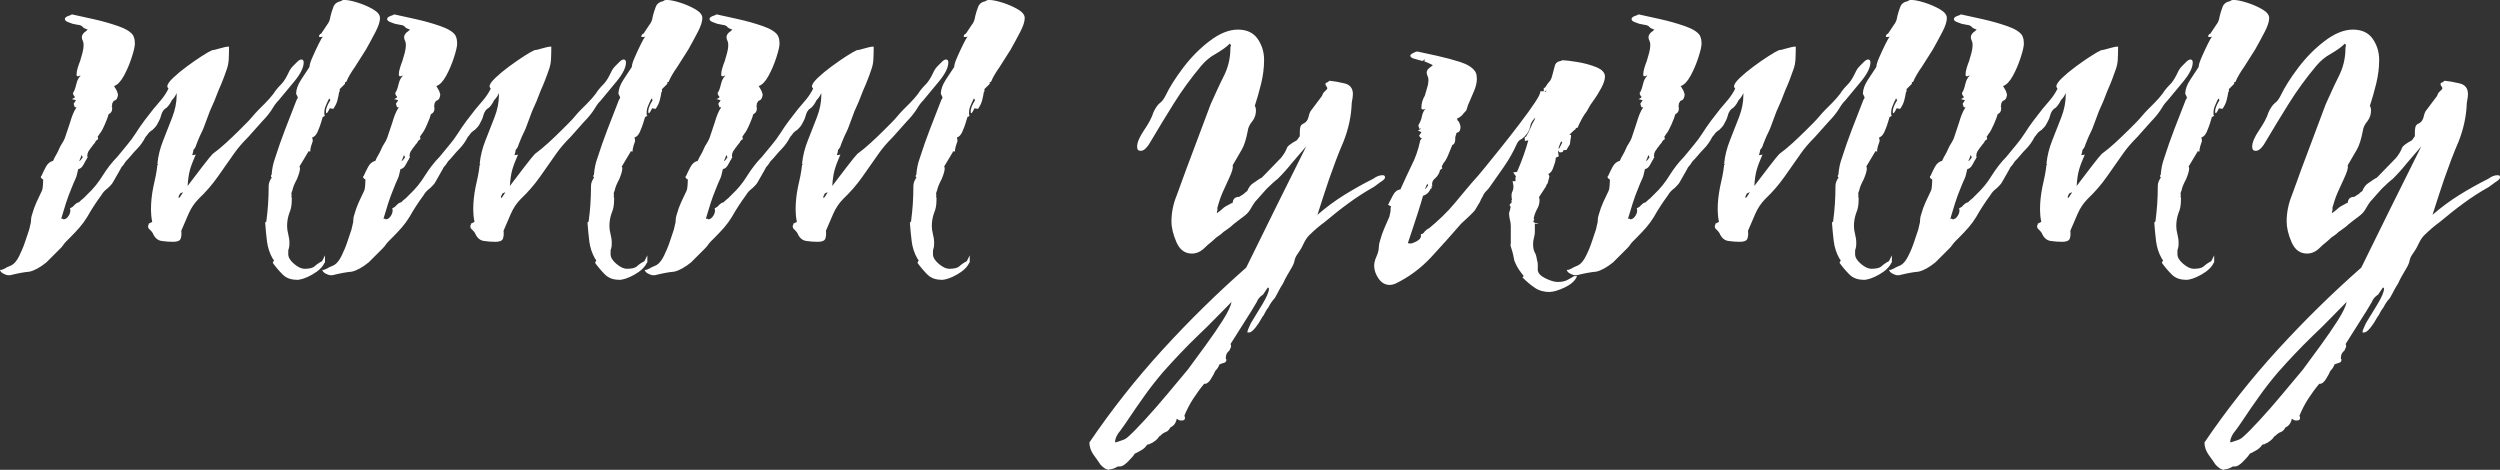
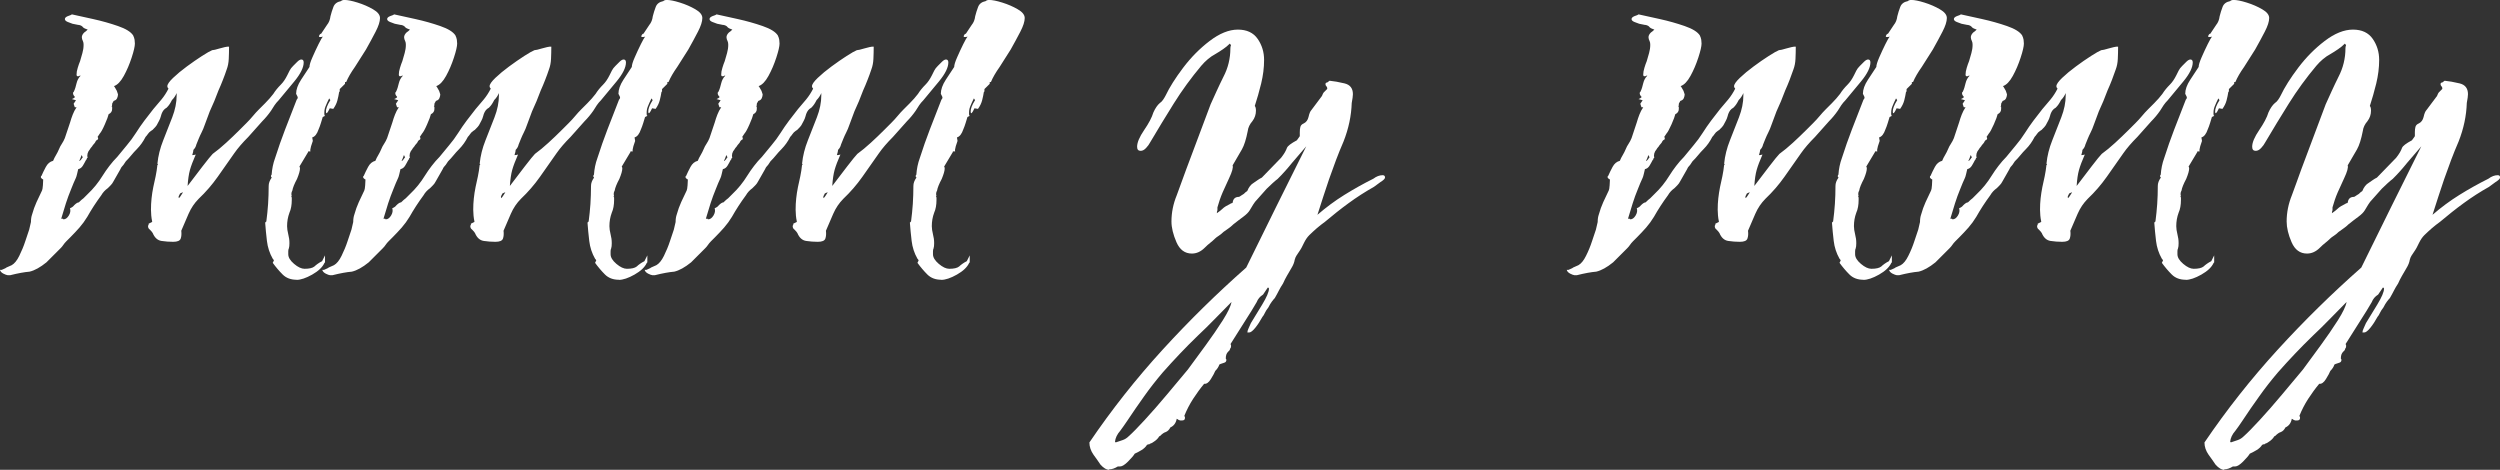
<svg xmlns="http://www.w3.org/2000/svg" id="Ebene_1" viewBox="0 0 426.43 80.14">
  <rect x="0" y="0" width="426.43" height="80.14" fill="#333333" stroke="none" />
  <defs>
    <style>.cls-1{fill:#fff;}</style>
  </defs>
  <path class="cls-1" d="M1.29,46.93c-.13,0-.36-.08-.7-.25-.33-.17-.53-.38-.6-.65H.3c.13-.07,.28-.13,.45-.2,.17-.07,.28-.13,.35-.2,.13-.07,.28-.13,.45-.2,.16-.07,.31-.13,.45-.2,.46-.26,.9-.79,1.29-1.59s.75-1.64,1.04-2.54,.51-1.54,.65-1.94l.3-1.29c0-.26,.02-.5,.05-.7,.03-.2,.08-.4,.15-.6,.2-.73,.45-1.42,.75-2.09,.3-.66,.61-1.33,.94-1.99,.07-.13,.11-.43,.15-.89,.03-.46,.05-.79,.05-.99-.07,0-.17-.07-.3-.2-.07-.06-.1-.13-.1-.2,0-.13,.03-.2,.1-.2,.2-.46,.45-.98,.75-1.54,.3-.56,.71-.91,1.24-1.04,.13-.33,.3-.66,.5-.99,.2-.33,.36-.66,.5-.99,.13-.33,.3-.65,.5-.94,.2-.3,.36-.61,.5-.95l.9-2.68c.13-.46,.28-.91,.45-1.34,.16-.43,.38-.84,.65-1.24h-.3l-.2-.6,.4-.6-.7-.2c.2-.07,.36-.17,.5-.3v-.1c-.2-.2-.3-.4-.3-.6,0-.13,.03-.2,.1-.2,.13-.26,.23-.51,.3-.75,.07-.23,.13-.48,.2-.75,.13-.53,.36-.96,.7-1.29h-.2c0,.07-.1,.1-.3,.1-.13,0-.2-.1-.2-.3,0-.33,.06-.71,.2-1.14,.13-.43,.26-.81,.4-1.14,.13-.46,.26-.93,.4-1.39,.13-.46,.2-.93,.2-1.39,0-.26-.03-.46-.1-.6-.13-.26-.2-.5-.2-.7,0-.26,.13-.53,.4-.8,.2-.13,.4-.3,.6-.5-.4-.13-.66-.26-.8-.4-.13-.2-.37-.33-.7-.4h-.1l-.99-.2-.8-.3c-.33-.13-.5-.3-.5-.5s.16-.36,.5-.5c.4-.13,.63-.23,.7-.3,.93,.2,2.14,.46,3.63,.8,1.49,.33,2.9,.73,4.23,1.19,1.33,.46,2.19,.99,2.58,1.59,.13,.27,.21,.51,.25,.75,.03,.23,.05,.45,.05,.65,0,.46-.18,1.26-.55,2.39-.37,1.13-.81,2.17-1.34,3.13-.53,.96-1.09,1.54-1.69,1.74l.1,.1,.4,.7,.2,.6c0,.2-.05,.41-.15,.65-.1,.23-.28,.38-.55,.45l-.1,.1c0,.07-.03,.13-.1,.2s-.1,.17-.1,.3c0,.2-.03,.33-.1,.4h.1v.4c0,.4-.2,.7-.6,.89-.07,.33-.28,.91-.65,1.74-.36,.83-.65,1.34-.84,1.54l-.4,.6c.07,.07,.1,.13,.1,.2,0,.2-.07,.3-.2,.3l-.2,.2c-.07,.2-.23,.43-.5,.7-.07,.13-.15,.25-.25,.35-.1,.1-.18,.22-.25,.35-.4,.46-.53,.96-.4,1.49h-.1c0,.13-.07,.27-.2,.4-.13,.27-.3,.56-.5,.9-.2,.33-.46,.53-.8,.6-.07,.27-.13,.55-.2,.85-.07,.3-.13,.51-.2,.65-.07,.13-.13,.28-.2,.45-.07,.17-.13,.32-.2,.45l-.4,.99c-.33,.8-.63,1.61-.9,2.44-.27,.83-.53,1.71-.8,2.63h.3c0,.07,.03,.1,.1,.1,.33,0,.63-.21,.9-.65,.26-.43,.33-.84,.2-1.24,.33-.13,.56-.3,.7-.5,.33-.33,.6-.5,.8-.5,.33-.33,.6-.56,.8-.7l.7-.7c.99-.93,1.85-1.99,2.58-3.18,.33-.53,.71-1.08,1.14-1.64,.43-.56,.88-1.08,1.34-1.54,.53-.66,1.08-1.33,1.64-1.99,.56-.66,1.08-1.36,1.54-2.09,.46-.73,.94-1.42,1.44-2.09,.5-.66,1.01-1.33,1.54-1.99,.46-.53,.93-1.08,1.39-1.64,.46-.56,.86-1.18,1.19-1.84-.13-.13-.2-.26-.2-.4,0-.33,.33-.81,.99-1.44,.66-.63,1.44-1.28,2.34-1.94,.9-.66,1.76-1.26,2.58-1.79,.83-.53,1.41-.86,1.74-.99,.2,0,.63-.1,1.29-.3,.73-.2,1.16-.3,1.29-.3h.3c0,.73-.02,1.43-.05,2.09-.03,.66-.15,1.26-.35,1.79-.2,.6-.41,1.19-.65,1.79-.23,.6-.48,1.19-.75,1.79-.46,1.26-.96,2.45-1.49,3.58l-.89,2.39c-.13,.4-.3,.79-.5,1.19s-.37,.76-.5,1.09l-.4,.99c-.07,.33-.23,.63-.5,.9,0,.07-.02,.18-.05,.35-.03,.17-.08,.35-.15,.55,.2,0,.4-.03,.6-.1-.46,1.06-.8,1.94-.99,2.63s-.33,1.61-.4,2.73c.8-1.06,1.64-2.17,2.54-3.33,.9-1.16,1.47-1.87,1.74-2.14,.73-.53,1.49-1.16,2.29-1.89,.8-.73,1.56-1.46,2.29-2.19,.4-.4,.8-.79,1.19-1.19,.4-.4,.76-.79,1.09-1.19,.33-.4,.68-.78,1.04-1.14,.36-.36,.71-.71,1.04-1.04,.26-.26,.51-.53,.75-.8,.23-.26,.45-.53,.65-.79,.33-.53,.76-1.06,1.29-1.59,.4-.4,.76-.93,1.09-1.59,.13-.26,.26-.53,.4-.8,.13-.26,.33-.53,.6-.79l.7-.7c.26-.26,.5-.4,.7-.4,.26,0,.4,.17,.4,.5,0,.86-.53,1.94-1.59,3.23-1.06,1.29-1.96,2.37-2.68,3.23-.27,.27-.5,.55-.7,.84-.2,.3-.4,.61-.6,.94-.46,.66-.96,1.26-1.49,1.79l-2.39,2.68c-.99,.99-1.79,1.92-2.39,2.78-.93,1.33-1.87,2.67-2.83,4.03-.96,1.36-2.04,2.6-3.23,3.73-.73,.73-1.31,1.59-1.74,2.58-.43,.99-.85,1.96-1.24,2.88,.06,.53,.03,.98-.1,1.34-.13,.37-.56,.55-1.29,.55-.66,0-1.33-.05-1.99-.15-.66-.1-1.16-.55-1.49-1.34-.07-.13-.23-.33-.5-.6-.2-.13-.3-.33-.3-.6,0-.07,.03-.13,.1-.2v-.2l.6-.3v-.1c-.07-.33-.12-.66-.15-.99-.03-.33-.05-.66-.05-.99,0-.66,.03-1.31,.1-1.94,.07-.63,.16-1.28,.3-1.94,.13-.6,.26-1.21,.4-1.84,.13-.63,.23-1.28,.3-1.94,.13,0,.13-.07,0-.2,.13-1.33,.46-2.65,.99-3.98,.53-1.33,1.04-2.63,1.54-3.93,.5-1.29,.75-2.54,.75-3.73v-.4c-.2,.46-.46,.86-.8,1.19-.13,.27-.27,.5-.4,.7-.13,.2-.3,.4-.5,.6l-.3,.2c-.33,.27-.56,.7-.7,1.29-.07,.27-.17,.51-.3,.75-.13,.23-.27,.48-.4,.75-.07,.13-.3,.4-.7,.79l-.3,.2c-.2,.13-.36,.3-.5,.5-.13,.2-.27,.37-.4,.5-.4,.79-.9,1.49-1.49,2.09-.33,.33-.65,.68-.94,1.04-.3,.37-.61,.71-.94,1.04l-.4,.6c-.27,.27-.43,.5-.5,.7l-1.19,2.09c-.13,.27-.3,.5-.5,.7-.2,.2-.36,.37-.5,.5-.46,.33-.83,.73-1.09,1.19-.93,1.26-1.72,2.49-2.39,3.68-.4,.66-.85,1.28-1.34,1.84-.5,.56-1.01,1.11-1.54,1.64-.27,.27-.5,.5-.7,.7s-.37,.4-.5,.6c-.13,.2-.3,.4-.5,.6-.2,.2-.37,.37-.5,.5l-1.89,1.89c-1.06,.86-2.02,1.39-2.88,1.59-.86,.07-1.96,.27-3.28,.6h-.5ZM13.52,27.44h.1c.2-.2,.33-.36,.4-.5l.1-.1-.2-.4c-.07,.2-.13,.38-.2,.55-.07,.17-.13,.32-.2,.45Zm17,6.36c.13-.13,.25-.28,.35-.45,.1-.17,.21-.35,.35-.55-.07,0-.23,.07-.5,.2-.07,.13-.13,.27-.2,.4-.07,.13-.07,.27,0,.4Zm20.08,13.92c-.99,0-1.79-.3-2.39-.9-.6-.6-1.16-1.26-1.69-1.99,.06-.13,.13-.26,.2-.4,0-.07-.07-.17-.2-.3-.53-.93-.86-1.94-.99-3.03-.13-1.09-.23-2.14-.3-3.13l.2-.2c.13-.99,.23-1.99,.3-2.98,.06-.99,.1-2.02,.1-3.08,0-.46,.17-.93,.5-1.39v-.1c-.07,0-.1-.03-.1-.1v-.1c0-.13,.03-.2,.1-.2,.07-1,.26-1.96,.6-2.88,.53-1.66,1.09-3.26,1.69-4.82,.6-1.56,1.26-3.26,1.99-5.12,.2-.2,.23-.4,.1-.6l-.2-.4c0-.73,.28-1.52,.84-2.39,.56-.86,1.04-1.59,1.44-2.19,0-.33,.16-.88,.5-1.64,.33-.76,.68-1.51,1.04-2.24,.36-.73,.61-1.16,.75-1.29-.53,.13-.75,.08-.65-.15,.1-.23,.21-.35,.35-.35l.99-1.49c.33-.4,.53-.89,.6-1.49,.13-.53,.3-1.06,.5-1.59,.2-.53,.63-.86,1.29-.99,.13-.13,.33-.2,.6-.2,.53,0,1.28,.15,2.24,.45,.96,.3,1.84,.68,2.63,1.14,.8,.46,1.19,.96,1.19,1.49,0,.6-.25,1.38-.75,2.34-.5,.96-1.04,1.97-1.64,3.03l-1.89,2.98c-.66,.93-1.16,1.79-1.49,2.58h-.2v.3l-.9,.89v.4l-.1,.1c-.07,.46-.17,.94-.3,1.44-.13,.5-.37,.98-.7,1.44l-.6-.1c-.4,.86-.61,1.06-.65,.6-.03-.46,.21-1.13,.75-1.99l-.2-.3c-.27,.53-.48,1.01-.65,1.44-.17,.43-.22,.95-.15,1.54v-.1l.1,.1-.4,.2-.3,.99c-.07,.2-.13,.4-.2,.6-.07,.2-.13,.37-.2,.5-.27,.8-.63,1.26-1.09,1.39l.1,.6-.3,.9c-.13,.46-.17,.76-.1,.89h-.4v.1l-1.49,2.49c.07,.07,.1,.17,.1,.3,0,.4-.17,.99-.5,1.79-.46,.86-.73,1.53-.8,1.99-.07,.13-.12,.27-.15,.4-.03,.13-.02,.33,.05,.6l-.1-.1c0,.07,.03,.17,.1,.3v.4c0,.86-.13,1.59-.4,2.19-.27,.73-.4,1.49-.4,2.29,0,.4,.07,.86,.2,1.39,.06,.27,.11,.51,.15,.75,.03,.23,.05,.48,.05,.75,0,.4-.03,.7-.1,.9-.07,.13-.1,.3-.1,.5v.5c0,.53,.33,1.08,.99,1.64,.66,.56,1.26,.84,1.79,.84,.8,0,1.36-.13,1.69-.4,.13-.13,.31-.28,.55-.45,.23-.17,.48-.31,.75-.45l.5-.99v1.19l-.1,.1c-.33,.73-1.03,1.39-2.09,1.99-1.06,.6-1.96,.9-2.68,.9Z" />
  <path class="cls-1" d="M56.27,46.93c-.13,0-.36-.08-.7-.25-.33-.17-.53-.38-.6-.65h.3c.13-.07,.28-.13,.45-.2,.17-.07,.28-.13,.35-.2,.13-.07,.28-.13,.45-.2,.16-.07,.31-.13,.45-.2,.46-.26,.9-.79,1.29-1.59s.75-1.64,1.04-2.54,.51-1.54,.65-1.94l.3-1.29c0-.26,.02-.5,.05-.7,.03-.2,.08-.4,.15-.6,.2-.73,.45-1.42,.75-2.09,.3-.66,.61-1.33,.94-1.99,.07-.13,.11-.43,.15-.89,.03-.46,.05-.79,.05-.99-.07,0-.17-.07-.3-.2-.07-.06-.1-.13-.1-.2,0-.13,.03-.2,.1-.2,.2-.46,.45-.98,.75-1.54,.3-.56,.71-.91,1.24-1.04,.13-.33,.3-.66,.5-.99,.2-.33,.36-.66,.5-.99,.13-.33,.3-.65,.5-.94,.2-.3,.36-.61,.5-.95l.9-2.68c.13-.46,.28-.91,.45-1.34,.16-.43,.38-.84,.65-1.24h-.3l-.2-.6,.4-.6-.7-.2c.2-.07,.36-.17,.5-.3v-.1c-.2-.2-.3-.4-.3-.6,0-.13,.03-.2,.1-.2,.13-.26,.23-.51,.3-.75,.07-.23,.13-.48,.2-.75,.13-.53,.36-.96,.7-1.29h-.2c0,.07-.1,.1-.3,.1-.13,0-.2-.1-.2-.3,0-.33,.06-.71,.2-1.14,.13-.43,.26-.81,.4-1.14,.13-.46,.26-.93,.4-1.39,.13-.46,.2-.93,.2-1.39,0-.26-.03-.46-.1-.6-.13-.26-.2-.5-.2-.7,0-.26,.13-.53,.4-.8,.2-.13,.4-.3,.6-.5-.4-.13-.66-.26-.8-.4-.13-.2-.37-.33-.7-.4h-.1l-.99-.2-.8-.3c-.33-.13-.5-.3-.5-.5s.16-.36,.5-.5c.4-.13,.63-.23,.7-.3,.93,.2,2.14,.46,3.63,.8,1.49,.33,2.9,.73,4.23,1.19,1.33,.46,2.19,.99,2.58,1.59,.13,.27,.21,.51,.25,.75,.03,.23,.05,.45,.05,.65,0,.46-.18,1.26-.55,2.39-.37,1.13-.81,2.17-1.34,3.13-.53,.96-1.09,1.54-1.69,1.74l.1,.1,.4,.7,.2,.6c0,.2-.05,.41-.15,.65-.1,.23-.28,.38-.55,.45l-.1,.1c0,.07-.03,.13-.1,.2s-.1,.17-.1,.3c0,.2-.03,.33-.1,.4h.1v.4c0,.4-.2,.7-.6,.89-.07,.33-.28,.91-.65,1.74-.36,.83-.65,1.34-.84,1.54l-.4,.6c.07,.07,.1,.13,.1,.2,0,.2-.07,.3-.2,.3l-.2,.2c-.07,.2-.23,.43-.5,.7-.07,.13-.15,.25-.25,.35-.1,.1-.18,.22-.25,.35-.4,.46-.53,.96-.4,1.49h-.1c0,.13-.07,.27-.2,.4-.13,.27-.3,.56-.5,.9-.2,.33-.46,.53-.8,.6-.07,.27-.13,.55-.2,.85-.07,.3-.13,.51-.2,.65-.07,.13-.13,.28-.2,.45-.07,.17-.13,.32-.2,.45l-.4,.99c-.33,.8-.63,1.61-.9,2.44-.27,.83-.53,1.71-.8,2.63h.3c0,.07,.03,.1,.1,.1,.33,0,.63-.21,.9-.65,.26-.43,.33-.84,.2-1.24,.33-.13,.56-.3,.7-.5,.33-.33,.6-.5,.8-.5,.33-.33,.6-.56,.8-.7l.7-.7c.99-.93,1.85-1.99,2.58-3.18,.33-.53,.71-1.08,1.14-1.64,.43-.56,.88-1.08,1.34-1.54,.53-.66,1.08-1.33,1.64-1.99,.56-.66,1.08-1.36,1.54-2.09,.46-.73,.94-1.42,1.44-2.09,.5-.66,1.01-1.33,1.54-1.99,.46-.53,.93-1.08,1.39-1.64,.46-.56,.86-1.18,1.19-1.84-.13-.13-.2-.26-.2-.4,0-.33,.33-.81,.99-1.44,.66-.63,1.44-1.28,2.34-1.94,.9-.66,1.76-1.26,2.58-1.79,.83-.53,1.41-.86,1.74-.99,.2,0,.63-.1,1.29-.3,.73-.2,1.16-.3,1.29-.3h.3c0,.73-.02,1.43-.05,2.09-.03,.66-.15,1.26-.35,1.79-.2,.6-.41,1.19-.65,1.79-.23,.6-.48,1.19-.75,1.79-.46,1.26-.96,2.45-1.49,3.58l-.89,2.39c-.13,.4-.3,.79-.5,1.19s-.37,.76-.5,1.09l-.4,.99c-.07,.33-.23,.63-.5,.9,0,.07-.02,.18-.05,.35-.03,.17-.08,.35-.15,.55,.2,0,.4-.03,.6-.1-.46,1.06-.8,1.94-.99,2.63s-.33,1.61-.4,2.73c.8-1.06,1.64-2.17,2.54-3.33,.9-1.16,1.47-1.87,1.74-2.14,.73-.53,1.49-1.16,2.29-1.89,.8-.73,1.56-1.46,2.29-2.19,.4-.4,.8-.79,1.19-1.19,.4-.4,.76-.79,1.09-1.19,.33-.4,.68-.78,1.04-1.14,.36-.36,.71-.71,1.04-1.04,.26-.26,.51-.53,.75-.8,.23-.26,.45-.53,.65-.79,.33-.53,.76-1.06,1.29-1.59,.4-.4,.76-.93,1.09-1.59,.13-.26,.26-.53,.4-.8,.13-.26,.33-.53,.6-.79l.7-.7c.26-.26,.5-.4,.7-.4,.26,0,.4,.17,.4,.5,0,.86-.53,1.94-1.59,3.23-1.06,1.29-1.96,2.37-2.68,3.23-.27,.27-.5,.55-.7,.84-.2,.3-.4,.61-.6,.94-.46,.66-.96,1.26-1.49,1.79l-2.39,2.68c-.99,.99-1.79,1.92-2.39,2.78-.93,1.33-1.87,2.67-2.83,4.03-.96,1.36-2.04,2.6-3.23,3.73-.73,.73-1.31,1.59-1.74,2.58-.43,.99-.85,1.96-1.24,2.88,.06,.53,.03,.98-.1,1.34-.13,.37-.56,.55-1.29,.55-.66,0-1.33-.05-1.99-.15-.66-.1-1.16-.55-1.49-1.34-.07-.13-.23-.33-.5-.6-.2-.13-.3-.33-.3-.6,0-.07,.03-.13,.1-.2v-.2l.6-.3v-.1c-.07-.33-.12-.66-.15-.99-.03-.33-.05-.66-.05-.99,0-.66,.03-1.31,.1-1.94,.07-.63,.16-1.28,.3-1.94,.13-.6,.26-1.21,.4-1.84,.13-.63,.23-1.28,.3-1.94,.13,0,.13-.07,0-.2,.13-1.33,.46-2.65,.99-3.98,.53-1.33,1.04-2.63,1.54-3.93,.5-1.29,.75-2.54,.75-3.73v-.4c-.2,.46-.46,.86-.8,1.19-.13,.27-.27,.5-.4,.7-.13,.2-.3,.4-.5,.6l-.3,.2c-.33,.27-.56,.7-.7,1.29-.07,.27-.17,.51-.3,.75-.13,.23-.27,.48-.4,.75-.07,.13-.3,.4-.7,.79l-.3,.2c-.2,.13-.36,.3-.5,.5-.13,.2-.27,.37-.4,.5-.4,.79-.9,1.49-1.49,2.09-.33,.33-.65,.68-.94,1.04-.3,.37-.61,.71-.94,1.04l-.4,.6c-.27,.27-.43,.5-.5,.7l-1.19,2.09c-.13,.27-.3,.5-.5,.7-.2,.2-.36,.37-.5,.5-.46,.33-.83,.73-1.09,1.19-.93,1.26-1.72,2.49-2.39,3.68-.4,.66-.85,1.28-1.34,1.84-.5,.56-1.01,1.11-1.54,1.64-.27,.27-.5,.5-.7,.7s-.37,.4-.5,.6c-.13,.2-.3,.4-.5,.6-.2,.2-.37,.37-.5,.5l-1.89,1.89c-1.06,.86-2.02,1.39-2.88,1.59-.86,.07-1.96,.27-3.28,.6h-.5Zm12.23-19.49h.1c.2-.2,.33-.36,.4-.5l.1-.1-.2-.4c-.07,.2-.13,.38-.2,.55-.07,.17-.13,.32-.2,.45Zm17,6.36c.13-.13,.25-.28,.35-.45,.1-.17,.21-.35,.35-.55-.07,0-.23,.07-.5,.2-.07,.13-.13,.27-.2,.4-.07,.13-.07,.27,0,.4Zm20.08,13.92c-.99,0-1.79-.3-2.39-.9-.6-.6-1.16-1.26-1.69-1.99,.06-.13,.13-.26,.2-.4,0-.07-.07-.17-.2-.3-.53-.93-.86-1.94-.99-3.03-.13-1.09-.23-2.14-.3-3.13l.2-.2c.13-.99,.23-1.99,.3-2.98,.06-.99,.1-2.02,.1-3.08,0-.46,.17-.93,.5-1.39v-.1c-.07,0-.1-.03-.1-.1v-.1c0-.13,.03-.2,.1-.2,.07-1,.26-1.96,.6-2.88,.53-1.66,1.09-3.26,1.69-4.82,.6-1.56,1.26-3.26,1.99-5.12,.2-.2,.23-.4,.1-.6l-.2-.4c0-.73,.28-1.52,.84-2.39,.56-.86,1.04-1.59,1.44-2.19,0-.33,.16-.88,.5-1.64,.33-.76,.68-1.51,1.04-2.24,.36-.73,.61-1.16,.75-1.29-.53,.13-.75,.08-.65-.15,.1-.23,.21-.35,.35-.35l.99-1.49c.33-.4,.53-.89,.6-1.49,.13-.53,.3-1.06,.5-1.59,.2-.53,.63-.86,1.29-.99,.13-.13,.33-.2,.6-.2,.53,0,1.28,.15,2.24,.45,.96,.3,1.84,.68,2.63,1.14,.8,.46,1.19,.96,1.19,1.49,0,.6-.25,1.38-.75,2.34-.5,.96-1.04,1.97-1.64,3.03l-1.89,2.98c-.66,.93-1.16,1.79-1.49,2.58h-.2v.3l-.9,.89v.4l-.1,.1c-.07,.46-.17,.94-.3,1.44-.13,.5-.37,.98-.7,1.44l-.6-.1c-.4,.86-.61,1.06-.65,.6-.03-.46,.21-1.13,.75-1.99l-.2-.3c-.27,.53-.48,1.01-.65,1.44-.17,.43-.22,.95-.15,1.54v-.1l.1,.1-.4,.2-.3,.99c-.07,.2-.13,.4-.2,.6-.07,.2-.13,.37-.2,.5-.27,.8-.63,1.26-1.09,1.39l.1,.6-.3,.9c-.13,.46-.17,.76-.1,.89h-.4v.1l-1.49,2.49c.07,.07,.1,.17,.1,.3,0,.4-.17,.99-.5,1.79-.46,.86-.73,1.53-.8,1.99-.07,.13-.12,.27-.15,.4-.03,.13-.02,.33,.05,.6l-.1-.1c0,.07,.03,.17,.1,.3v.4c0,.86-.13,1.59-.4,2.19-.27,.73-.4,1.49-.4,2.29,0,.4,.07,.86,.2,1.39,.06,.27,.11,.51,.15,.75,.03,.23,.05,.48,.05,.75,0,.4-.03,.7-.1,.9-.07,.13-.1,.3-.1,.5v.5c0,.53,.33,1.08,.99,1.64,.66,.56,1.26,.84,1.79,.84,.8,0,1.36-.13,1.69-.4,.13-.13,.31-.28,.55-.45,.23-.17,.48-.31,.75-.45l.5-.99v1.19l-.1,.1c-.33,.73-1.03,1.39-2.09,1.99-1.06,.6-1.96,.9-2.68,.9Z" />
  <path class="cls-1" d="M111.26,46.93c-.13,0-.36-.08-.7-.25-.33-.17-.53-.38-.6-.65h.3c.13-.07,.28-.13,.45-.2,.17-.07,.28-.13,.35-.2,.13-.07,.28-.13,.45-.2,.16-.07,.31-.13,.45-.2,.46-.26,.9-.79,1.29-1.59s.75-1.64,1.04-2.54,.51-1.54,.65-1.94l.3-1.29c0-.26,.02-.5,.05-.7,.03-.2,.08-.4,.15-.6,.2-.73,.45-1.42,.75-2.09,.3-.66,.61-1.33,.94-1.99,.07-.13,.11-.43,.15-.89,.03-.46,.05-.79,.05-.99-.07,0-.17-.07-.3-.2-.07-.06-.1-.13-.1-.2,0-.13,.03-.2,.1-.2,.2-.46,.45-.98,.75-1.54,.3-.56,.71-.91,1.24-1.04,.13-.33,.3-.66,.5-.99,.2-.33,.36-.66,.5-.99,.13-.33,.3-.65,.5-.94,.2-.3,.36-.61,.5-.95l.9-2.68c.13-.46,.28-.91,.45-1.34,.16-.43,.38-.84,.65-1.24h-.3l-.2-.6,.4-.6-.7-.2c.2-.07,.36-.17,.5-.3v-.1c-.2-.2-.3-.4-.3-.6,0-.13,.03-.2,.1-.2,.13-.26,.23-.51,.3-.75,.07-.23,.13-.48,.2-.75,.13-.53,.36-.96,.7-1.29h-.2c0,.07-.1,.1-.3,.1-.13,0-.2-.1-.2-.3,0-.33,.06-.71,.2-1.14,.13-.43,.26-.81,.4-1.14,.13-.46,.26-.93,.4-1.39,.13-.46,.2-.93,.2-1.39,0-.26-.03-.46-.1-.6-.13-.26-.2-.5-.2-.7,0-.26,.13-.53,.4-.8,.2-.13,.4-.3,.6-.5-.4-.13-.66-.26-.8-.4-.13-.2-.37-.33-.7-.4h-.1l-.99-.2-.8-.3c-.33-.13-.5-.3-.5-.5s.16-.36,.5-.5c.4-.13,.63-.23,.7-.3,.93,.2,2.14,.46,3.63,.8,1.49,.33,2.9,.73,4.23,1.19,1.33,.46,2.19,.99,2.58,1.59,.13,.27,.21,.51,.25,.75,.03,.23,.05,.45,.05,.65,0,.46-.18,1.26-.55,2.39-.37,1.13-.81,2.17-1.34,3.13-.53,.96-1.09,1.54-1.69,1.74l.1,.1,.4,.7,.2,.6c0,.2-.05,.41-.15,.65-.1,.23-.28,.38-.55,.45l-.1,.1c0,.07-.03,.13-.1,.2s-.1,.17-.1,.3c0,.2-.03,.33-.1,.4h.1v.4c0,.4-.2,.7-.6,.89-.07,.33-.28,.91-.65,1.74-.36,.83-.65,1.34-.84,1.54l-.4,.6c.07,.07,.1,.13,.1,.2,0,.2-.07,.3-.2,.3l-.2,.2c-.07,.2-.23,.43-.5,.7-.07,.13-.15,.25-.25,.35-.1,.1-.18,.22-.25,.35-.4,.46-.53,.96-.4,1.49h-.1c0,.13-.07,.27-.2,.4-.13,.27-.3,.56-.5,.9-.2,.33-.46,.53-.8,.6-.07,.27-.13,.55-.2,.85-.07,.3-.13,.51-.2,.65-.07,.13-.13,.28-.2,.45-.07,.17-.13,.32-.2,.45l-.4,.99c-.33,.8-.63,1.61-.9,2.44-.27,.83-.53,1.71-.8,2.63h.3c0,.07,.03,.1,.1,.1,.33,0,.63-.21,.9-.65,.26-.43,.33-.84,.2-1.24,.33-.13,.56-.3,.7-.5,.33-.33,.6-.5,.8-.5,.33-.33,.6-.56,.8-.7l.7-.7c.99-.93,1.85-1.99,2.58-3.18,.33-.53,.71-1.08,1.14-1.64,.43-.56,.88-1.08,1.34-1.54,.53-.66,1.08-1.33,1.64-1.99,.56-.66,1.08-1.36,1.54-2.09,.46-.73,.94-1.42,1.44-2.09,.5-.66,1.01-1.33,1.54-1.99,.46-.53,.93-1.08,1.39-1.64,.46-.56,.86-1.18,1.19-1.84-.13-.13-.2-.26-.2-.4,0-.33,.33-.81,.99-1.44,.66-.63,1.44-1.28,2.34-1.94,.9-.66,1.76-1.26,2.58-1.79,.83-.53,1.41-.86,1.74-.99,.2,0,.63-.1,1.29-.3,.73-.2,1.16-.3,1.29-.3h.3c0,.73-.02,1.43-.05,2.09-.03,.66-.15,1.26-.35,1.79-.2,.6-.41,1.19-.65,1.79-.23,.6-.48,1.19-.75,1.79-.46,1.26-.96,2.45-1.49,3.58l-.89,2.39c-.13,.4-.3,.79-.5,1.19s-.37,.76-.5,1.09l-.4,.99c-.07,.33-.23,.63-.5,.9,0,.07-.02,.18-.05,.35-.03,.17-.08,.35-.15,.55,.2,0,.4-.03,.6-.1-.46,1.06-.8,1.94-.99,2.63s-.33,1.61-.4,2.73c.8-1.06,1.64-2.17,2.54-3.33,.9-1.16,1.47-1.87,1.74-2.14,.73-.53,1.49-1.16,2.29-1.89,.8-.73,1.56-1.46,2.29-2.19,.4-.4,.8-.79,1.19-1.19,.4-.4,.76-.79,1.09-1.19,.33-.4,.68-.78,1.04-1.14,.36-.36,.71-.71,1.04-1.04,.26-.26,.51-.53,.75-.8,.23-.26,.45-.53,.65-.79,.33-.53,.76-1.06,1.29-1.59,.4-.4,.76-.93,1.09-1.59,.13-.26,.26-.53,.4-.8,.13-.26,.33-.53,.6-.79l.7-.7c.26-.26,.5-.4,.7-.4,.26,0,.4,.17,.4,.5,0,.86-.53,1.94-1.59,3.23-1.06,1.29-1.96,2.37-2.68,3.23-.27,.27-.5,.55-.7,.84-.2,.3-.4,.61-.6,.94-.46,.66-.96,1.26-1.49,1.79l-2.39,2.68c-.99,.99-1.79,1.92-2.39,2.78-.93,1.33-1.87,2.67-2.83,4.03-.96,1.36-2.04,2.6-3.23,3.73-.73,.73-1.31,1.59-1.74,2.58-.43,.99-.85,1.96-1.24,2.88,.06,.53,.03,.98-.1,1.34-.13,.37-.56,.55-1.29,.55-.66,0-1.33-.05-1.99-.15-.66-.1-1.16-.55-1.49-1.34-.07-.13-.23-.33-.5-.6-.2-.13-.3-.33-.3-.6,0-.07,.03-.13,.1-.2v-.2l.6-.3v-.1c-.07-.33-.12-.66-.15-.99-.03-.33-.05-.66-.05-.99,0-.66,.03-1.31,.1-1.94,.07-.63,.16-1.28,.3-1.94,.13-.6,.26-1.21,.4-1.84,.13-.63,.23-1.28,.3-1.94,.13,0,.13-.07,0-.2,.13-1.33,.46-2.65,.99-3.98,.53-1.33,1.04-2.63,1.54-3.93,.5-1.29,.75-2.54,.75-3.73v-.4c-.2,.46-.46,.86-.8,1.19-.13,.27-.27,.5-.4,.7-.13,.2-.3,.4-.5,.6l-.3,.2c-.33,.27-.56,.7-.7,1.29-.07,.27-.17,.51-.3,.75-.13,.23-.27,.48-.4,.75-.07,.13-.3,.4-.7,.79l-.3,.2c-.2,.13-.36,.3-.5,.5-.13,.2-.27,.37-.4,.5-.4,.79-.9,1.49-1.49,2.09-.33,.33-.65,.68-.94,1.04-.3,.37-.61,.71-.94,1.04l-.4,.6c-.27,.27-.43,.5-.5,.7l-1.19,2.09c-.13,.27-.3,.5-.5,.7-.2,.2-.36,.37-.5,.5-.46,.33-.83,.73-1.09,1.19-.93,1.26-1.72,2.49-2.39,3.68-.4,.66-.85,1.28-1.34,1.84-.5,.56-1.01,1.11-1.54,1.64-.27,.27-.5,.5-.7,.7s-.37,.4-.5,.6c-.13,.2-.3,.4-.5,.6-.2,.2-.37,.37-.5,.5l-1.89,1.89c-1.06,.86-2.02,1.39-2.88,1.59-.86,.07-1.96,.27-3.28,.6h-.5Zm12.23-19.49h.1c.2-.2,.33-.36,.4-.5l.1-.1-.2-.4c-.07,.2-.13,.38-.2,.55-.07,.17-.13,.32-.2,.45Zm17,6.36c.13-.13,.25-.28,.35-.45,.1-.17,.21-.35,.35-.55-.07,0-.23,.07-.5,.2-.07,.13-.13,.27-.2,.4-.07,.13-.07,.27,0,.4Zm20.08,13.92c-.99,0-1.79-.3-2.39-.9-.6-.6-1.16-1.26-1.69-1.99,.06-.13,.13-.26,.2-.4,0-.07-.07-.17-.2-.3-.53-.93-.86-1.94-.99-3.03-.13-1.09-.23-2.14-.3-3.13l.2-.2c.13-.99,.23-1.99,.3-2.98,.06-.99,.1-2.02,.1-3.08,0-.46,.17-.93,.5-1.39v-.1c-.07,0-.1-.03-.1-.1v-.1c0-.13,.03-.2,.1-.2,.07-1,.26-1.96,.6-2.88,.53-1.66,1.09-3.26,1.69-4.82,.6-1.56,1.26-3.26,1.99-5.12,.2-.2,.23-.4,.1-.6l-.2-.4c0-.73,.28-1.52,.84-2.39,.56-.86,1.04-1.59,1.44-2.19,0-.33,.16-.88,.5-1.64,.33-.76,.68-1.51,1.04-2.24,.36-.73,.61-1.16,.75-1.29-.53,.13-.75,.08-.65-.15,.1-.23,.21-.35,.35-.35l.99-1.49c.33-.4,.53-.89,.6-1.49,.13-.53,.3-1.06,.5-1.59,.2-.53,.63-.86,1.29-.99,.13-.13,.33-.2,.6-.2,.53,0,1.28,.15,2.24,.45,.96,.3,1.84,.68,2.63,1.14,.8,.46,1.19,.96,1.19,1.49,0,.6-.25,1.38-.75,2.34-.5,.96-1.04,1.97-1.64,3.03l-1.89,2.98c-.66,.93-1.16,1.79-1.49,2.58h-.2v.3l-.9,.89v.4l-.1,.1c-.07,.46-.17,.94-.3,1.44-.13,.5-.37,.98-.7,1.44l-.6-.1c-.4,.86-.61,1.06-.65,.6-.03-.46,.21-1.13,.75-1.99l-.2-.3c-.27,.53-.48,1.01-.65,1.44-.17,.43-.22,.95-.15,1.54v-.1l.1,.1-.4,.2-.3,.99c-.07,.2-.13,.4-.2,.6-.07,.2-.13,.37-.2,.5-.27,.8-.63,1.26-1.09,1.39l.1,.6-.3,.9c-.13,.46-.17,.76-.1,.89h-.4v.1l-1.49,2.49c.07,.07,.1,.17,.1,.3,0,.4-.17,.99-.5,1.79-.46,.86-.73,1.53-.8,1.99-.07,.13-.12,.27-.15,.4-.03,.13-.02,.33,.05,.6l-.1-.1c0,.07,.03,.17,.1,.3v.4c0,.86-.13,1.59-.4,2.19-.27,.73-.4,1.49-.4,2.29,0,.4,.07,.86,.2,1.39,.06,.27,.11,.51,.15,.75,.03,.23,.05,.48,.05,.75,0,.4-.03,.7-.1,.9-.07,.13-.1,.3-.1,.5v.5c0,.53,.33,1.08,.99,1.64,.66,.56,1.26,.84,1.79,.84,.8,0,1.36-.13,1.69-.4,.13-.13,.31-.28,.55-.45,.23-.17,.48-.31,.75-.45l.5-.99v1.19l-.1,.1c-.33,.73-1.03,1.39-2.09,1.99-1.06,.6-1.96,.9-2.68,.9Z" />
  <path class="cls-1" d="M189.2,80.14c-.46,0-.96-.3-1.49-.89-.4-.6-.8-1.16-1.19-1.69-.46-.66-.7-1.36-.7-2.09,3.78-5.57,7.94-10.84,12.48-15.81,4.54-4.97,9.3-9.64,14.27-14.02,1.72-3.51,3.43-6.98,5.12-10.39,1.69-3.41,3.4-6.84,5.12-10.29l-2.39,2.78c-.8,1-1.62,1.92-2.49,2.78-.27,.2-.56,.45-.89,.75-.33,.3-.66,.61-.99,.94l-1.59,1.79c-.27,.27-.5,.56-.7,.89-.2,.33-.4,.66-.6,.99-.2,.33-.56,.7-1.09,1.09-.27,.2-.53,.4-.8,.6-.27,.2-.56,.43-.9,.7-.27,.27-.55,.5-.84,.7-.3,.2-.58,.4-.85,.6-.27,.27-.53,.48-.8,.65-.27,.17-.46,.32-.6,.45-.27,.27-.55,.51-.85,.75-.3,.23-.61,.51-.94,.84-.66,.66-1.39,.99-2.19,.99-1.19,0-2.07-.65-2.63-1.94-.56-1.29-.85-2.47-.85-3.53,0-1.52,.3-3.01,.9-4.47,.26-.73,.53-1.46,.8-2.19,.26-.73,.53-1.46,.8-2.19l4.18-11.14c.33-.73,.68-1.49,1.04-2.29,.36-.8,.75-1.59,1.14-2.39,.8-1.52,1.19-3.15,1.19-4.87,0-.2,.03-.36,.1-.5,0-.06-.07-.16-.2-.3-.33,.33-.71,.65-1.14,.94-.43,.3-.88,.58-1.34,.85-.86,.46-1.66,1.13-2.39,1.99-1.72,2.05-3.28,4.19-4.67,6.41s-2.75,4.46-4.08,6.71c-.13,.27-.35,.56-.65,.89-.3,.33-.61,.5-.94,.5-.4,0-.6-.23-.6-.7,0-.73,.4-1.67,1.19-2.83,.8-1.16,1.33-2.17,1.59-3.03,.33-.73,.7-1.26,1.09-1.59,.2-.13,.38-.31,.55-.55,.16-.23,.31-.48,.45-.75,.66-1.39,1.66-2.97,2.98-4.72,1.33-1.76,2.83-3.28,4.52-4.57,1.69-1.29,3.3-1.94,4.82-1.94s2.65,.53,3.38,1.59c.73,1.06,1.09,2.25,1.09,3.58s-.17,2.67-.5,4.03c-.33,1.36-.7,2.63-1.09,3.83,.13,.13,.2,.4,.2,.79,0,.66-.2,1.26-.6,1.79-.46,.53-.73,1.09-.8,1.69-.27,1.39-.6,2.44-.99,3.13-.4,.7-.93,1.61-1.59,2.73,.13,.33-.07,1.06-.6,2.19-.53,1.13-.89,1.92-1.09,2.39-.2,.46-.36,.89-.5,1.29-.13,.4-.27,.83-.4,1.29v.5c-.07,.13-.1,.3-.1,.5,.2-.13,.38-.26,.55-.4,.16-.13,.28-.23,.35-.3,.2-.2,.41-.36,.65-.5,.23-.13,.48-.26,.75-.4,.07-.07,.13-.1,.2-.1s.13-.03,.2-.1c.07-.66,.43-.99,1.09-.99,.13-.06,.26-.15,.4-.25,.13-.1,.26-.18,.4-.25,.26-.26,.46-.43,.6-.5,.26-.66,.63-1.13,1.09-1.39,.2-.13,.41-.28,.65-.45,.23-.17,.48-.31,.75-.45l3.28-3.38c.26-.33,.48-.65,.65-.94,.17-.3,.28-.55,.35-.75,.13-.33,.7-.76,1.69-1.29l.5-.7v-.7c0-.33,.03-.63,.1-.89,.07-.26,.26-.46,.6-.6,.4-.2,.66-.56,.79-1.09,.13-.6,.3-.99,.5-1.19l1.79-2.39c.13-.33,.23-.53,.3-.6l.6-.6v-.1c0-.13-.03-.23-.1-.3-.13-.13-.2-.26-.2-.4,0-.2,.1-.3,.3-.3l.4-.3c.73,.07,1.57,.22,2.54,.45,.96,.23,1.44,.84,1.44,1.84,0,.13-.02,.33-.05,.6-.03,.27-.08,.56-.15,.9-.07,2.19-.53,4.37-1.39,6.56-.46,1.06-.89,2.12-1.29,3.18-.4,1.06-.8,2.16-1.19,3.28-.33,.99-.66,1.99-.99,2.98-.33,.99-.66,2.02-.99,3.08,1.46-1.26,2.98-2.39,4.57-3.38s3.25-1.92,4.97-2.78c.53-.4,1.06-.6,1.59-.6,.26,0,.4,.13,.4,.4,0,.2-.27,.46-.8,.79l-1.09,.8c-1.53,.86-2.97,1.79-4.32,2.78-1.36,.99-2.7,2.06-4.03,3.18-.46,.33-.93,.7-1.39,1.09-.46,.4-.89,.8-1.29,1.19-.33,.33-.63,.76-.89,1.29-.27,.6-.56,1.13-.89,1.59-.13,.2-.27,.4-.4,.6-.13,.2-.23,.43-.3,.7-.07,.46-.27,.96-.6,1.49-.27,.46-.51,.9-.75,1.29-.23,.4-.45,.83-.65,1.29-.27,.4-.5,.8-.7,1.19s-.43,.83-.7,1.29c-.13,.13-.3,.33-.5,.6-.2,.26-.4,.6-.6,1-.27,.33-.46,.65-.6,.94-.13,.3-.27,.51-.4,.65-.4,.73-.81,1.36-1.24,1.89-.43,.53-.78,.79-1.04,.79h-.3c0-.2,.07-.43,.2-.7,.06-.13,.13-.28,.2-.45,.07-.17,.13-.32,.2-.45,.53-.86,1.18-1.92,1.94-3.18,.76-1.26,1.14-2.16,1.14-2.68,0-.13-.07-.2-.2-.2l-.8,1.19c-.53,.33-.89,.76-1.09,1.29l-.89,1.49-3.58,5.67c.07,.07,.1,.16,.1,.3,0,.2-.03,.33-.1,.4-.07,.07-.1,.13-.1,.2s-.03,.13-.1,.2l-.2,.2c-.27,.26-.4,.63-.4,1.09v.1c.07,.07,.1,.13,.1,.2,0,.26-.13,.43-.4,.5l-.6,.2-.2,.1c-.13,.4-.37,.76-.7,1.09-.13,.33-.38,.8-.75,1.39-.37,.6-.75,.86-1.14,.8-.66,.79-1.29,1.66-1.89,2.58-.6,.93-1.09,1.89-1.49,2.88,0,.06,.03,.13,.1,.2v.2c0,.26-.17,.4-.5,.4h-.3l-.3-.1-.1-.1c-.07,0-.13-.03-.2-.1-.13,.73-.5,1.23-1.09,1.49-.2,.4-.46,.66-.8,.79-.27,.07-.6,.3-.99,.7h-.1c-.13,.26-.36,.53-.7,.79-.33,.26-.63,.43-.9,.5l-.1,.1h-.2l-.2,.1c-.2,.33-.51,.63-.94,.89-.43,.26-.81,.46-1.14,.6-.2,.33-.58,.78-1.14,1.34-.56,.56-1.01,.84-1.34,.84h-.4c-.53,.33-1.03,.5-1.49,.5Zm1.09-4.67c.4-.13,.8-.27,1.19-.4,.4-.13,.76-.37,1.09-.7,.6-.53,1.49-1.44,2.68-2.73,1.19-1.29,2.45-2.73,3.78-4.32,1.33-1.59,2.52-3.02,3.58-4.28,.93-1.26,1.94-2.63,3.03-4.13,1.09-1.49,2.07-2.92,2.93-4.27,.86-1.36,1.36-2.4,1.49-3.13-.99,1-1.96,1.97-2.88,2.93-.93,.96-1.89,1.9-2.88,2.83-2.06,1.99-4.04,4.08-5.97,6.26-1.13,1.33-2.19,2.68-3.18,4.08s-1.96,2.78-2.88,4.18c-.4,.6-.8,1.16-1.19,1.69-.53,.6-.83,1.23-.9,1.89,.07,0,.1,.03,.1,.1Z" />
-   <path class="cls-1" d="M264.37,49.81c-.99,0-1.84-.23-2.54-.7-.7-.46-1.41-1.06-2.14-1.79l.2-.2c0-.07-.07-.17-.2-.3-.46-.6-.78-1.06-.94-1.39-.17-.33-.32-.66-.45-.99-.07-.33-.13-.66-.2-.99-.07-.33-.2-.8-.4-1.39-.07-.26-.07-.43,0-.5v-2.93c0-.3-.03-.61-.1-.94-.07-.26-.12-.51-.15-.75-.03-.23-.05-.41-.05-.55,0-.07,.07-.3,.2-.7,0-.2,.03-.33,.1-.4-.13-.13-.2-.23-.2-.3s.03-.13,.1-.2l.1-.1,.1-.1c0-.06,.03-.13,.1-.2-.07,0-.1-.03-.1-.1,0-.13,.03-.2,.1-.2-.13-.66-.1-1.16,.1-1.49,.2-.4,.2-.96,0-1.69h.5v-.7l.1-.1-.5-.7,.7-.1v-.1c0-.07,.03-.13,.1-.2,.73-1.72,1.33-3.41,1.79-5.07l-.6,.1v-.7h.2c.33-.53,.63-1.13,.89-1.79,.13-.33,.26-.6,.4-.79,.13-.2,.23-.43,.3-.7l-.1,.1c-.46,.46-.73,.96-.79,1.49-.07,.33-.18,.63-.35,.89-.17,.27-.38,.53-.65,.8-.27,.27-.5,.43-.7,.5-.27,.2-.46,.46-.6,.79-.6,1.33-1.31,2.58-2.14,3.78-.83,1.19-1.64,2.35-2.44,3.48-.13,.2-.33,.43-.6,.7s-.46,.56-.6,.9c-.2,.33-.37,.66-.5,.99l-.6,.99c-.13,.27-.3,.5-.5,.7-.2,.2-.43,.43-.7,.7l-1.39,1.29c-1.66,1.92-3.37,3.83-5.12,5.72-1.76,1.89-3.8,3.4-6.12,4.52-.2,.07-.37,.12-.5,.15-.13,.03-.27,.05-.4,.05-.8,0-1.44-.37-1.94-1.09-.5-.73-.75-1.46-.75-2.19,0-.33,.07-.7,.2-1.09l.4-.99c.13-.4,.2-.76,.2-1.09s.07-.7,.2-1.09c.2-.73,.43-1.41,.7-2.04,.26-.63,.56-1.31,.89-2.04l.2-.89c0-.46,.03-.76,.1-.9-.33-.13-.5-.23-.5-.3s.03-.1,.1-.1v-.1c.2-.4,.45-.88,.75-1.44,.3-.56,.71-.88,1.24-.94,.33-.73,.65-1.42,.95-2.09,.3-.66,.61-1.33,.94-1.99,.66-1.26,1.16-2.68,1.49-4.28l.3-.4h-.2l-.3-.4,.4-.6-.6-.3,.6-.3h-.4v-.2c-.07-.07-.1-.17-.1-.3s.03-.23,.1-.3c.26-.46,.43-.93,.5-1.39,.13-.53,.33-.93,.6-1.19h-.1l-.1,.1h-.2c-.2,0-.3-.07-.3-.2v-.1c0-.73,.2-1.42,.6-2.09,.06-.26,.13-.5,.2-.7,.07-.2,.13-.43,.2-.7,.07-.2,.11-.4,.15-.6,.03-.2,.05-.4,.05-.6,0-.26-.03-.46-.1-.6-.13-.26-.2-.5-.2-.7,0-.26,.12-.5,.35-.7,.23-.2,.45-.36,.65-.5v-.1c-.13-.07-.38-.18-.75-.35-.36-.17-.58-.25-.65-.25l.1-.4c-.13,.13-.23,.2-.3,.2,.07,0,.07,.03,0,.1h-.2c-.2-.07-.56-.16-1.09-.3-.6-.13-.9-.33-.9-.6,0-.13,.17-.28,.5-.45,.33-.17,.56-.25,.7-.25,.93,.2,2.07,.45,3.43,.75,1.36,.3,2.65,.65,3.88,1.04,1.23,.4,2.07,.93,2.54,1.59,.13,.2,.21,.42,.25,.65,.03,.23,.05,.45,.05,.65,0,.6-.15,1.26-.45,1.99-.3,.73-.58,1.39-.85,1.99-.2,.4-.3,.66-.3,.79l-.2,.6c-.33,.33-.56,.6-.7,.8-.27,.27-.56,.46-.89,.6l.1,.3,.1,.1c.13,.13,.2,.23,.2,.3,.13,.27,.2,.53,.2,.8,0,.13-.03,.3-.1,.5-.07,.2-.23,.33-.5,.4l-.2,.2h.1c-.13,.27-.2,.5-.2,.7v.3c0,.13-.03,.3-.1,.5-.07,.2-.2,.33-.4,.4-.13,.33-.35,.86-.65,1.59-.3,.73-.58,1.23-.85,1.49l-.3,.6,.1,.3-.4,.3c-.07,.46-.33,.93-.8,1.39-.46,.33-.63,.8-.5,1.39h-.2c.07,.07,.1,.13,.1,.2,0,.13-.07,.2-.2,.2-.07,.2-.2,.42-.4,.65-.2,.23-.5,.42-.89,.55-.2,.73-.5,1.71-.89,2.93-.4,1.23-.76,2.34-1.09,3.33-.33,.99-.53,1.59-.6,1.79,.07,.07,.2,.1,.4,.1,.26,0,.66-.15,1.19-.45,.53-.3,.73-.68,.6-1.14,.26,0,.5-.16,.7-.5,.26-.26,.5-.43,.7-.5,.8-.66,1.56-1.34,2.29-2.04,.73-.7,1.42-1.44,2.09-2.24,.66-.79,1.33-1.59,1.99-2.39,.66-.8,1.33-1.56,1.99-2.29,.07-.07,.48-.56,1.24-1.49,.76-.93,1.67-2.05,2.73-3.38,1.06-1.33,2.12-2.68,3.18-4.08,1.06-1.39,1.92-2.58,2.58-3.58,.66-.99,.96-1.62,.89-1.89h.8l.1,.1,.2-.2-.5,.1v-.6h.2c.13-.2,.26-.4,.4-.6,.13-.2,.26-.36,.4-.5,.2-.2,.36-.6,.5-1.19,.07-.26,.13-.51,.2-.75,.07-.23,.13-.48,.2-.75,.13-.46,.5-.73,1.09-.8l.1-.1c.6,0,1.49,.1,2.68,.3s2.27,.5,3.23,.89c.96,.4,1.44,.93,1.44,1.59,0,.53-.22,1.19-.65,1.99-.43,.8-.91,1.56-1.44,2.29-.27,.33-.5,.7-.7,1.09-.2,.4-.43,.76-.7,1.09-.46,.73-.86,1.49-1.19,2.29h-.3v.2c-.13,.07-.32,.22-.55,.45l-.55,.55h.3c0,.33-.03,.6-.1,.8l-.1,.79-.6,.99h-.5c0,.27-.17,.4-.5,.4-.2,0-.3-.07-.3-.2-.07,0-.1-.1-.1-.3,0-.13,.07-.2,.2-.2l.5-.99-.2-.2c-.2,.46-.35,.86-.45,1.19-.1,.33-.08,.76,.05,1.29h-.1l.1,.1-.5,.2-.1,.7-.3,.89c-.2,.66-.5,1.06-.89,1.19l.2,.4-.3,1.19-.3,.4h.1l-1.29,1.99c.06,.07,.1,.23,.1,.5,0,.53-.13,1.03-.4,1.49-.27,.46-.46,1-.6,1.59l.1,.3-.2,.2c.07,0,.1,.07,.1,.2l.9,.3c-.33,0-.56-.03-.7-.1v1.44c0,.23-.03,.48-.1,.75-.07,.27-.12,.5-.15,.7-.03,.2-.05,.43-.05,.7,0,.53,.1,.99,.3,1.39,.13,.2,.21,.42,.25,.65,.03,.23,.08,.48,.15,.75,.07,.13,.1,.35,.1,.65v.95c.07,.53,.51,.99,1.34,1.39,.83,.4,1.51,.6,2.04,.6,.66,0,1.19-.1,1.59-.3,.4-.2,.86-.46,1.39-.79l-.1,.1h.4v.1c-.33,.73-1.03,1.34-2.09,1.84-1.06,.5-1.92,.75-2.58,.75Zm-21.28-17.6h.1c.13-.26,.26-.43,.4-.5l-.1-.4c-.13,.2-.27,.5-.4,.89Z" />
  <path class="cls-1" d="M268.54,46.93c-.13,0-.36-.08-.7-.25-.33-.17-.53-.38-.6-.65h.3c.13-.07,.28-.13,.45-.2,.17-.07,.28-.13,.35-.2,.13-.07,.28-.13,.45-.2,.17-.07,.31-.13,.45-.2,.46-.26,.9-.79,1.29-1.59,.4-.79,.75-1.64,1.04-2.54,.3-.89,.51-1.54,.65-1.94l.3-1.29c0-.26,.02-.5,.05-.7,.03-.2,.08-.4,.15-.6,.2-.73,.45-1.42,.75-2.09,.3-.66,.61-1.33,.94-1.99,.07-.13,.12-.43,.15-.89,.03-.46,.05-.79,.05-.99-.07,0-.17-.07-.3-.2-.07-.06-.1-.13-.1-.2,0-.13,.03-.2,.1-.2,.2-.46,.45-.98,.75-1.54,.3-.56,.71-.91,1.24-1.04,.13-.33,.3-.66,.5-.99,.2-.33,.36-.66,.5-.99,.13-.33,.3-.65,.5-.94,.2-.3,.36-.61,.5-.95l.89-2.68c.13-.46,.28-.91,.45-1.34,.16-.43,.38-.84,.65-1.24h-.3l-.2-.6,.4-.6-.7-.2c.2-.07,.36-.17,.5-.3v-.1c-.2-.2-.3-.4-.3-.6,0-.13,.03-.2,.1-.2,.13-.26,.23-.51,.3-.75,.07-.23,.13-.48,.2-.75,.13-.53,.36-.96,.7-1.29h-.2c0,.07-.1,.1-.3,.1-.13,0-.2-.1-.2-.3,0-.33,.07-.71,.2-1.14,.13-.43,.26-.81,.4-1.14,.13-.46,.26-.93,.4-1.39,.13-.46,.2-.93,.2-1.39,0-.26-.03-.46-.1-.6-.13-.26-.2-.5-.2-.7,0-.26,.13-.53,.4-.8,.2-.13,.4-.3,.6-.5-.4-.13-.66-.26-.8-.4-.13-.2-.37-.33-.7-.4h-.1l-.99-.2-.8-.3c-.33-.13-.5-.3-.5-.5s.17-.36,.5-.5c.4-.13,.63-.23,.7-.3,.93,.2,2.14,.46,3.63,.8,1.49,.33,2.9,.73,4.23,1.19,1.33,.46,2.19,.99,2.58,1.59,.13,.27,.21,.51,.25,.75,.03,.23,.05,.45,.05,.65,0,.46-.18,1.26-.55,2.39-.37,1.13-.81,2.17-1.34,3.13-.53,.96-1.09,1.54-1.69,1.74l.1,.1,.4,.7,.2,.6c0,.2-.05,.41-.15,.65-.1,.23-.28,.38-.55,.45l-.1,.1c0,.07-.03,.13-.1,.2-.07,.07-.1,.17-.1,.3,0,.2-.03,.33-.1,.4h.1v.4c0,.4-.2,.7-.6,.89-.07,.33-.28,.91-.65,1.74-.37,.83-.65,1.34-.84,1.54l-.4,.6c.06,.07,.1,.13,.1,.2,0,.2-.07,.3-.2,.3l-.2,.2c-.07,.2-.23,.43-.5,.7-.07,.13-.15,.25-.25,.35s-.18,.22-.25,.35c-.4,.46-.53,.96-.4,1.49h-.1c0,.13-.07,.27-.2,.4-.13,.27-.3,.56-.5,.9-.2,.33-.46,.53-.79,.6-.07,.27-.13,.55-.2,.85-.07,.3-.13,.51-.2,.65-.07,.13-.13,.28-.2,.45-.07,.17-.13,.32-.2,.45l-.4,.99c-.33,.8-.63,1.61-.89,2.44-.27,.83-.53,1.71-.8,2.63h.3c0,.07,.03,.1,.1,.1,.33,0,.63-.21,.9-.65,.26-.43,.33-.84,.2-1.24,.33-.13,.56-.3,.7-.5,.33-.33,.6-.5,.8-.5,.33-.33,.6-.56,.79-.7l.7-.7c.99-.93,1.85-1.99,2.58-3.18,.33-.53,.71-1.08,1.14-1.64,.43-.56,.88-1.08,1.34-1.54,.53-.66,1.08-1.33,1.64-1.99,.56-.66,1.08-1.36,1.54-2.09,.46-.73,.94-1.42,1.44-2.09,.5-.66,1.01-1.33,1.54-1.99,.46-.53,.93-1.08,1.39-1.64,.46-.56,.86-1.18,1.19-1.84-.13-.13-.2-.26-.2-.4,0-.33,.33-.81,.99-1.44,.66-.63,1.44-1.28,2.34-1.94,.89-.66,1.75-1.26,2.58-1.79,.83-.53,1.41-.86,1.74-.99,.2,0,.63-.1,1.29-.3,.73-.2,1.16-.3,1.29-.3h.3c0,.73-.02,1.43-.05,2.09-.03,.66-.15,1.26-.35,1.79-.2,.6-.42,1.19-.65,1.79-.23,.6-.48,1.19-.75,1.79-.46,1.26-.96,2.45-1.49,3.58l-.89,2.39c-.13,.4-.3,.79-.5,1.19-.2,.4-.37,.76-.5,1.09l-.4,.99c-.07,.33-.23,.63-.5,.9,0,.07-.02,.18-.05,.35-.03,.17-.08,.35-.15,.55,.2,0,.4-.03,.6-.1-.46,1.06-.8,1.94-.99,2.63-.2,.7-.33,1.61-.4,2.73,.8-1.06,1.64-2.17,2.54-3.33,.89-1.16,1.47-1.87,1.74-2.14,.73-.53,1.49-1.16,2.29-1.89,.79-.73,1.56-1.46,2.29-2.19,.4-.4,.79-.79,1.19-1.19,.4-.4,.76-.79,1.09-1.19,.33-.4,.68-.78,1.04-1.14l1.04-1.04c.26-.26,.51-.53,.75-.8,.23-.26,.45-.53,.65-.79,.33-.53,.76-1.06,1.29-1.59,.4-.4,.76-.93,1.09-1.59,.13-.26,.26-.53,.4-.8,.13-.26,.33-.53,.6-.79l.7-.7c.26-.26,.5-.4,.7-.4,.26,0,.4,.17,.4,.5,0,.86-.53,1.94-1.59,3.23-1.06,1.29-1.96,2.37-2.68,3.23-.27,.27-.5,.55-.7,.84-.2,.3-.4,.61-.6,.94-.46,.66-.96,1.26-1.49,1.79l-2.39,2.68c-.99,.99-1.79,1.92-2.39,2.78-.93,1.33-1.87,2.67-2.83,4.03-.96,1.36-2.04,2.6-3.23,3.73-.73,.73-1.31,1.59-1.74,2.58-.43,.99-.84,1.96-1.24,2.88,.07,.53,.03,.98-.1,1.34-.13,.37-.56,.55-1.29,.55-.66,0-1.33-.05-1.99-.15-.66-.1-1.16-.55-1.49-1.34-.07-.13-.23-.33-.5-.6-.2-.13-.3-.33-.3-.6,0-.07,.03-.13,.1-.2v-.2l.6-.3v-.1c-.07-.33-.12-.66-.15-.99-.03-.33-.05-.66-.05-.99,0-.66,.03-1.31,.1-1.94,.07-.63,.17-1.28,.3-1.94,.13-.6,.26-1.21,.4-1.84,.13-.63,.23-1.28,.3-1.94,.13,0,.13-.07,0-.2,.13-1.33,.46-2.65,.99-3.98,.53-1.33,1.04-2.63,1.54-3.93,.5-1.29,.75-2.54,.75-3.73v-.4c-.2,.46-.46,.86-.8,1.19-.13,.27-.27,.5-.4,.7-.13,.2-.3,.4-.5,.6l-.3,.2c-.33,.27-.56,.7-.7,1.29-.07,.27-.17,.51-.3,.75-.13,.23-.27,.48-.4,.75-.07,.13-.3,.4-.7,.79l-.3,.2c-.2,.13-.37,.3-.5,.5-.13,.2-.27,.37-.4,.5-.4,.79-.89,1.49-1.49,2.09-.33,.33-.65,.68-.94,1.04-.3,.37-.61,.71-.95,1.04l-.4,.6c-.27,.27-.43,.5-.5,.7l-1.19,2.09c-.13,.27-.3,.5-.5,.7-.2,.2-.37,.37-.5,.5-.46,.33-.83,.73-1.09,1.19-.93,1.26-1.72,2.49-2.39,3.68-.4,.66-.85,1.28-1.34,1.84-.5,.56-1.01,1.11-1.54,1.64-.27,.27-.5,.5-.7,.7-.2,.2-.37,.4-.5,.6s-.3,.4-.5,.6-.36,.37-.5,.5l-1.89,1.89c-1.06,.86-2.02,1.39-2.88,1.59-.86,.07-1.96,.27-3.28,.6h-.5Zm12.23-19.49h.1c.2-.2,.33-.36,.4-.5l.1-.1-.2-.4c-.07,.2-.13,.38-.2,.55-.07,.17-.13,.32-.2,.45Zm17,6.36c.13-.13,.25-.28,.35-.45,.1-.17,.21-.35,.35-.55-.07,0-.23,.07-.5,.2-.07,.13-.13,.27-.2,.4-.07,.13-.07,.27,0,.4Zm20.08,13.92c-.99,0-1.79-.3-2.39-.9s-1.16-1.26-1.69-1.99c.07-.13,.13-.26,.2-.4,0-.07-.07-.17-.2-.3-.53-.93-.86-1.94-.99-3.03-.13-1.09-.23-2.14-.3-3.13l.2-.2c.13-.99,.23-1.99,.3-2.98,.07-.99,.1-2.02,.1-3.08,0-.46,.17-.93,.5-1.39v-.1c-.07,0-.1-.03-.1-.1v-.1c0-.13,.03-.2,.1-.2,.07-1,.26-1.96,.6-2.88,.53-1.66,1.09-3.26,1.69-4.82,.6-1.56,1.26-3.26,1.99-5.12,.2-.2,.23-.4,.1-.6l-.2-.4c0-.73,.28-1.52,.85-2.39,.56-.86,1.04-1.59,1.44-2.19,0-.33,.17-.88,.5-1.64,.33-.76,.68-1.51,1.04-2.24,.36-.73,.61-1.16,.75-1.29-.53,.13-.75,.08-.65-.15,.1-.23,.21-.35,.35-.35l.99-1.49c.33-.4,.53-.89,.6-1.49,.13-.53,.3-1.06,.5-1.59,.2-.53,.63-.86,1.29-.99,.13-.13,.33-.2,.6-.2,.53,0,1.28,.15,2.24,.45,.96,.3,1.84,.68,2.63,1.14,.8,.46,1.19,.96,1.19,1.49,0,.6-.25,1.38-.75,2.34-.5,.96-1.04,1.97-1.64,3.03l-1.89,2.98c-.66,.93-1.16,1.79-1.49,2.58h-.2v.3l-.9,.89v.4l-.1,.1c-.07,.46-.17,.94-.3,1.44-.13,.5-.37,.98-.7,1.44l-.6-.1c-.4,.86-.61,1.06-.65,.6-.03-.46,.21-1.13,.75-1.99l-.2-.3c-.27,.53-.48,1.01-.65,1.44-.17,.43-.22,.95-.15,1.54v-.1l.1,.1-.4,.2-.3,.99c-.07,.2-.13,.4-.2,.6-.07,.2-.13,.37-.2,.5-.27,.8-.63,1.26-1.09,1.39l.1,.6-.3,.9c-.13,.46-.17,.76-.1,.89h-.4v.1l-1.49,2.49c.07,.07,.1,.17,.1,.3,0,.4-.17,.99-.5,1.79-.46,.86-.73,1.53-.8,1.99-.07,.13-.12,.27-.15,.4-.03,.13-.02,.33,.05,.6l-.1-.1c0,.07,.03,.17,.1,.3v.4c0,.86-.13,1.59-.4,2.19-.27,.73-.4,1.49-.4,2.29,0,.4,.07,.86,.2,1.39,.07,.27,.11,.51,.15,.75,.03,.23,.05,.48,.05,.75,0,.4-.03,.7-.1,.9-.07,.13-.1,.3-.1,.5v.5c0,.53,.33,1.08,.99,1.64,.66,.56,1.26,.84,1.79,.84,.8,0,1.36-.13,1.69-.4,.13-.13,.31-.28,.55-.45,.23-.17,.48-.31,.75-.45l.5-.99v1.19l-.1,.1c-.33,.73-1.03,1.39-2.09,1.99-1.06,.6-1.96,.9-2.68,.9Z" />
  <path class="cls-1" d="M323.52,46.93c-.13,0-.36-.08-.7-.25-.33-.17-.53-.38-.6-.65h.3c.13-.07,.28-.13,.45-.2,.17-.07,.28-.13,.35-.2,.13-.07,.28-.13,.45-.2,.17-.07,.31-.13,.45-.2,.46-.26,.9-.79,1.29-1.59,.4-.79,.75-1.64,1.04-2.54,.3-.89,.51-1.54,.65-1.94l.3-1.29c0-.26,.02-.5,.05-.7,.03-.2,.08-.4,.15-.6,.2-.73,.45-1.42,.75-2.09,.3-.66,.61-1.33,.94-1.99,.07-.13,.12-.43,.15-.89,.03-.46,.05-.79,.05-.99-.07,0-.17-.07-.3-.2-.07-.06-.1-.13-.1-.2,0-.13,.03-.2,.1-.2,.2-.46,.45-.98,.75-1.54,.3-.56,.71-.91,1.24-1.04,.13-.33,.3-.66,.5-.99,.2-.33,.36-.66,.5-.99,.13-.33,.3-.65,.5-.94,.2-.3,.36-.61,.5-.95l.89-2.68c.13-.46,.28-.91,.45-1.34,.16-.43,.38-.84,.65-1.24h-.3l-.2-.6,.4-.6-.7-.2c.2-.07,.36-.17,.5-.3v-.1c-.2-.2-.3-.4-.3-.6,0-.13,.03-.2,.1-.2,.13-.26,.23-.51,.3-.75,.07-.23,.13-.48,.2-.75,.13-.53,.36-.96,.7-1.29h-.2c0,.07-.1,.1-.3,.1-.13,0-.2-.1-.2-.3,0-.33,.07-.71,.2-1.14,.13-.43,.26-.81,.4-1.14,.13-.46,.26-.93,.4-1.39,.13-.46,.2-.93,.2-1.39,0-.26-.03-.46-.1-.6-.13-.26-.2-.5-.2-.7,0-.26,.13-.53,.4-.8,.2-.13,.4-.3,.6-.5-.4-.13-.66-.26-.8-.4-.13-.2-.37-.33-.7-.4h-.1l-.99-.2-.8-.3c-.33-.13-.5-.3-.5-.5s.17-.36,.5-.5c.4-.13,.63-.23,.7-.3,.93,.2,2.14,.46,3.63,.8,1.49,.33,2.9,.73,4.23,1.19,1.33,.46,2.19,.99,2.58,1.59,.13,.27,.21,.51,.25,.75,.03,.23,.05,.45,.05,.65,0,.46-.18,1.26-.55,2.39-.37,1.13-.81,2.17-1.34,3.13-.53,.96-1.09,1.54-1.69,1.74l.1,.1,.4,.7,.2,.6c0,.2-.05,.41-.15,.65-.1,.23-.28,.38-.55,.45l-.1,.1c0,.07-.03,.13-.1,.2-.07,.07-.1,.17-.1,.3,0,.2-.03,.33-.1,.4h.1v.4c0,.4-.2,.7-.6,.89-.07,.33-.28,.91-.65,1.74-.37,.83-.65,1.34-.84,1.54l-.4,.6c.06,.07,.1,.13,.1,.2,0,.2-.07,.3-.2,.3l-.2,.2c-.07,.2-.23,.43-.5,.7-.07,.13-.15,.25-.25,.35s-.18,.22-.25,.35c-.4,.46-.53,.96-.4,1.49h-.1c0,.13-.07,.27-.2,.4-.13,.27-.3,.56-.5,.9-.2,.33-.46,.53-.79,.6-.07,.27-.13,.55-.2,.85-.07,.3-.13,.51-.2,.65-.07,.13-.13,.28-.2,.45-.07,.17-.13,.32-.2,.45l-.4,.99c-.33,.8-.63,1.61-.89,2.44-.27,.83-.53,1.71-.8,2.63h.3c0,.07,.03,.1,.1,.1,.33,0,.63-.21,.9-.65,.26-.43,.33-.84,.2-1.24,.33-.13,.56-.3,.7-.5,.33-.33,.6-.5,.8-.5,.33-.33,.6-.56,.79-.7l.7-.7c.99-.93,1.85-1.99,2.58-3.18,.33-.53,.71-1.08,1.14-1.64,.43-.56,.88-1.08,1.34-1.54,.53-.66,1.08-1.33,1.64-1.99,.56-.66,1.08-1.36,1.54-2.09,.46-.73,.94-1.42,1.44-2.09,.5-.66,1.01-1.33,1.54-1.99,.46-.53,.93-1.08,1.39-1.64,.46-.56,.86-1.18,1.19-1.84-.13-.13-.2-.26-.2-.4,0-.33,.33-.81,.99-1.44,.66-.63,1.44-1.28,2.34-1.94,.89-.66,1.75-1.26,2.58-1.79,.83-.53,1.41-.86,1.74-.99,.2,0,.63-.1,1.29-.3,.73-.2,1.16-.3,1.29-.3h.3c0,.73-.02,1.43-.05,2.09-.03,.66-.15,1.26-.35,1.79-.2,.6-.42,1.19-.65,1.79-.23,.6-.48,1.19-.75,1.79-.46,1.26-.96,2.45-1.49,3.58l-.89,2.39c-.13,.4-.3,.79-.5,1.19-.2,.4-.37,.76-.5,1.09l-.4,.99c-.07,.33-.23,.63-.5,.9,0,.07-.02,.18-.05,.35-.03,.17-.08,.35-.15,.55,.2,0,.4-.03,.6-.1-.46,1.06-.8,1.94-.99,2.63-.2,.7-.33,1.61-.4,2.73,.8-1.06,1.64-2.17,2.54-3.33,.89-1.16,1.47-1.87,1.74-2.14,.73-.53,1.49-1.16,2.29-1.89,.79-.73,1.56-1.46,2.29-2.19,.4-.4,.79-.79,1.19-1.19,.4-.4,.76-.79,1.09-1.19,.33-.4,.68-.78,1.04-1.14l1.04-1.04c.26-.26,.51-.53,.75-.8,.23-.26,.45-.53,.65-.79,.33-.53,.76-1.06,1.29-1.59,.4-.4,.76-.93,1.09-1.59,.13-.26,.26-.53,.4-.8,.13-.26,.33-.53,.6-.79l.7-.7c.26-.26,.5-.4,.7-.4,.26,0,.4,.17,.4,.5,0,.86-.53,1.94-1.59,3.23-1.06,1.29-1.96,2.37-2.68,3.23-.27,.27-.5,.55-.7,.84-.2,.3-.4,.61-.6,.94-.46,.66-.96,1.26-1.49,1.79l-2.39,2.68c-.99,.99-1.79,1.92-2.39,2.78-.93,1.33-1.87,2.67-2.83,4.03-.96,1.36-2.04,2.6-3.23,3.73-.73,.73-1.31,1.59-1.74,2.58-.43,.99-.84,1.96-1.24,2.88,.07,.53,.03,.98-.1,1.34-.13,.37-.56,.55-1.29,.55-.66,0-1.33-.05-1.99-.15-.66-.1-1.16-.55-1.49-1.34-.07-.13-.23-.33-.5-.6-.2-.13-.3-.33-.3-.6,0-.07,.03-.13,.1-.2v-.2l.6-.3v-.1c-.07-.33-.12-.66-.15-.99-.03-.33-.05-.66-.05-.99,0-.66,.03-1.31,.1-1.94,.07-.63,.17-1.28,.3-1.94,.13-.6,.26-1.21,.4-1.84,.13-.63,.23-1.28,.3-1.94,.13,0,.13-.07,0-.2,.13-1.33,.46-2.65,.99-3.98,.53-1.33,1.04-2.63,1.54-3.93,.5-1.29,.75-2.54,.75-3.73v-.4c-.2,.46-.46,.86-.8,1.19-.13,.27-.27,.5-.4,.7-.13,.2-.3,.4-.5,.6l-.3,.2c-.33,.27-.56,.7-.7,1.29-.07,.27-.17,.51-.3,.75-.13,.23-.27,.48-.4,.75-.07,.13-.3,.4-.7,.79l-.3,.2c-.2,.13-.37,.3-.5,.5-.13,.2-.27,.37-.4,.5-.4,.79-.89,1.49-1.49,2.09-.33,.33-.65,.68-.94,1.04-.3,.37-.61,.71-.95,1.04l-.4,.6c-.27,.27-.43,.5-.5,.7l-1.19,2.09c-.13,.27-.3,.5-.5,.7-.2,.2-.37,.37-.5,.5-.46,.33-.83,.73-1.09,1.19-.93,1.26-1.72,2.49-2.39,3.68-.4,.66-.85,1.28-1.34,1.84-.5,.56-1.01,1.11-1.54,1.64-.27,.27-.5,.5-.7,.7-.2,.2-.37,.4-.5,.6s-.3,.4-.5,.6-.36,.37-.5,.5l-1.89,1.89c-1.06,.86-2.02,1.39-2.88,1.59-.86,.07-1.96,.27-3.28,.6h-.5Zm12.23-19.49h.1c.2-.2,.33-.36,.4-.5l.1-.1-.2-.4c-.07,.2-.13,.38-.2,.55-.07,.17-.13,.32-.2,.45Zm17,6.36c.13-.13,.25-.28,.35-.45,.1-.17,.21-.35,.35-.55-.07,0-.23,.07-.5,.2-.07,.13-.13,.27-.2,.4-.07,.13-.07,.27,0,.4Zm20.08,13.92c-.99,0-1.79-.3-2.39-.9s-1.16-1.26-1.69-1.99c.07-.13,.13-.26,.2-.4,0-.07-.07-.17-.2-.3-.53-.93-.86-1.94-.99-3.03-.13-1.09-.23-2.14-.3-3.13l.2-.2c.13-.99,.23-1.99,.3-2.98,.07-.99,.1-2.02,.1-3.08,0-.46,.17-.93,.5-1.39v-.1c-.07,0-.1-.03-.1-.1v-.1c0-.13,.03-.2,.1-.2,.07-1,.26-1.96,.6-2.88,.53-1.66,1.09-3.26,1.69-4.82,.6-1.56,1.26-3.26,1.99-5.12,.2-.2,.23-.4,.1-.6l-.2-.4c0-.73,.28-1.52,.85-2.39,.56-.86,1.04-1.59,1.44-2.19,0-.33,.17-.88,.5-1.64,.33-.76,.68-1.51,1.04-2.24,.36-.73,.61-1.16,.75-1.29-.53,.13-.75,.08-.65-.15,.1-.23,.21-.35,.35-.35l.99-1.49c.33-.4,.53-.89,.6-1.49,.13-.53,.3-1.06,.5-1.59,.2-.53,.63-.86,1.29-.99,.13-.13,.33-.2,.6-.2,.53,0,1.28,.15,2.24,.45,.96,.3,1.84,.68,2.63,1.14,.8,.46,1.19,.96,1.19,1.49,0,.6-.25,1.38-.75,2.34-.5,.96-1.04,1.97-1.64,3.03l-1.89,2.98c-.66,.93-1.16,1.79-1.49,2.58h-.2v.3l-.9,.89v.4l-.1,.1c-.07,.46-.17,.94-.3,1.44-.13,.5-.37,.98-.7,1.44l-.6-.1c-.4,.86-.61,1.06-.65,.6-.03-.46,.21-1.13,.75-1.99l-.2-.3c-.27,.53-.48,1.01-.65,1.44-.17,.43-.22,.95-.15,1.54v-.1l.1,.1-.4,.2-.3,.99c-.07,.2-.13,.4-.2,.6-.07,.2-.13,.37-.2,.5-.27,.8-.63,1.26-1.09,1.39l.1,.6-.3,.9c-.13,.46-.17,.76-.1,.89h-.4v.1l-1.49,2.49c.07,.07,.1,.17,.1,.3,0,.4-.17,.99-.5,1.79-.46,.86-.73,1.53-.8,1.99-.07,.13-.12,.27-.15,.4-.03,.13-.02,.33,.05,.6l-.1-.1c0,.07,.03,.17,.1,.3v.4c0,.86-.13,1.59-.4,2.19-.27,.73-.4,1.49-.4,2.29,0,.4,.07,.86,.2,1.39,.07,.27,.11,.51,.15,.75,.03,.23,.05,.48,.05,.75,0,.4-.03,.7-.1,.9-.07,.13-.1,.3-.1,.5v.5c0,.53,.33,1.08,.99,1.64,.66,.56,1.26,.84,1.79,.84,.8,0,1.36-.13,1.69-.4,.13-.13,.31-.28,.55-.45,.23-.17,.48-.31,.75-.45l.5-.99v1.19l-.1,.1c-.33,.73-1.03,1.39-2.09,1.99-1.06,.6-1.96,.9-2.68,.9Z" />
  <path class="cls-1" d="M379.4,80.14c-.46,0-.96-.3-1.49-.89-.4-.6-.8-1.16-1.19-1.69-.46-.66-.7-1.36-.7-2.09,3.78-5.57,7.94-10.84,12.48-15.81,4.54-4.97,9.3-9.64,14.27-14.02,1.72-3.51,3.43-6.98,5.12-10.39,1.69-3.41,3.4-6.84,5.12-10.29l-2.39,2.78c-.8,1-1.62,1.92-2.49,2.78-.27,.2-.56,.45-.89,.75-.33,.3-.66,.61-.99,.94l-1.59,1.79c-.27,.27-.5,.56-.7,.89-.2,.33-.4,.66-.6,.99-.2,.33-.56,.7-1.09,1.09-.27,.2-.53,.4-.8,.6-.27,.2-.56,.43-.89,.7-.27,.27-.55,.5-.85,.7-.3,.2-.58,.4-.84,.6-.27,.27-.53,.48-.8,.65-.27,.17-.46,.32-.6,.45-.27,.27-.55,.51-.85,.75-.3,.23-.61,.51-.94,.84-.66,.66-1.39,.99-2.19,.99-1.19,0-2.07-.65-2.63-1.94-.56-1.29-.84-2.47-.84-3.53,0-1.52,.3-3.01,.89-4.47,.26-.73,.53-1.46,.8-2.19,.26-.73,.53-1.46,.79-2.19l4.18-11.14c.33-.73,.68-1.49,1.04-2.29,.36-.8,.75-1.59,1.14-2.39,.79-1.52,1.19-3.15,1.19-4.87,0-.2,.03-.36,.1-.5,0-.06-.07-.16-.2-.3-.33,.33-.71,.65-1.14,.94-.43,.3-.88,.58-1.34,.85-.86,.46-1.66,1.13-2.39,1.99-1.72,2.05-3.28,4.19-4.67,6.41s-2.75,4.46-4.08,6.71c-.13,.27-.35,.56-.65,.89-.3,.33-.61,.5-.94,.5-.4,0-.6-.23-.6-.7,0-.73,.4-1.67,1.19-2.83,.79-1.16,1.33-2.17,1.59-3.03,.33-.73,.7-1.26,1.09-1.59,.2-.13,.38-.31,.55-.55,.17-.23,.31-.48,.45-.75,.66-1.39,1.66-2.97,2.98-4.72,1.33-1.76,2.83-3.28,4.52-4.57,1.69-1.29,3.3-1.94,4.82-1.94s2.65,.53,3.38,1.59c.73,1.06,1.09,2.25,1.09,3.58s-.17,2.67-.5,4.03c-.33,1.36-.7,2.63-1.09,3.83,.13,.13,.2,.4,.2,.79,0,.66-.2,1.26-.6,1.79-.46,.53-.73,1.09-.8,1.69-.27,1.39-.6,2.44-.99,3.13-.4,.7-.93,1.61-1.59,2.73,.13,.33-.07,1.06-.6,2.19-.53,1.13-.89,1.92-1.09,2.39-.2,.46-.37,.89-.5,1.29-.13,.4-.27,.83-.4,1.29v.5c-.07,.13-.1,.3-.1,.5,.2-.13,.38-.26,.55-.4,.17-.13,.28-.23,.35-.3,.2-.2,.41-.36,.65-.5,.23-.13,.48-.26,.75-.4,.07-.07,.13-.1,.2-.1s.13-.03,.2-.1c.07-.66,.43-.99,1.09-.99,.13-.06,.26-.15,.4-.25,.13-.1,.26-.18,.4-.25,.26-.26,.46-.43,.6-.5,.26-.66,.63-1.13,1.09-1.39,.2-.13,.41-.28,.65-.45,.23-.17,.48-.31,.75-.45l3.28-3.38c.26-.33,.48-.65,.65-.94,.17-.3,.28-.55,.35-.75,.13-.33,.7-.76,1.69-1.29l.5-.7v-.7c0-.33,.03-.63,.1-.89,.07-.26,.26-.46,.6-.6,.4-.2,.66-.56,.79-1.09,.13-.6,.3-.99,.5-1.19l1.79-2.39c.13-.33,.23-.53,.3-.6l.6-.6v-.1c0-.13-.03-.23-.1-.3-.13-.13-.2-.26-.2-.4,0-.2,.1-.3,.3-.3l.4-.3c.73,.07,1.57,.22,2.54,.45,.96,.23,1.44,.84,1.44,1.84,0,.13-.02,.33-.05,.6-.03,.27-.08,.56-.15,.9-.07,2.19-.53,4.37-1.39,6.56-.46,1.06-.89,2.12-1.29,3.18-.4,1.06-.8,2.16-1.19,3.28-.33,.99-.66,1.99-.99,2.98-.33,.99-.66,2.02-.99,3.08,1.46-1.26,2.98-2.39,4.57-3.38s3.25-1.92,4.97-2.78c.53-.4,1.06-.6,1.59-.6,.26,0,.4,.13,.4,.4,0,.2-.27,.46-.8,.79l-1.09,.8c-1.53,.86-2.97,1.79-4.32,2.78-1.36,.99-2.7,2.06-4.03,3.18-.46,.33-.93,.7-1.39,1.09-.46,.4-.89,.8-1.29,1.19-.33,.33-.63,.76-.89,1.29-.27,.6-.56,1.13-.89,1.59-.13,.2-.27,.4-.4,.6-.13,.2-.23,.43-.3,.7-.07,.46-.27,.96-.6,1.49-.27,.46-.51,.9-.75,1.29-.23,.4-.45,.83-.65,1.29-.27,.4-.5,.8-.7,1.19s-.43,.83-.7,1.29c-.13,.13-.3,.33-.5,.6-.2,.26-.4,.6-.6,1-.27,.33-.46,.65-.6,.94-.13,.3-.27,.51-.4,.65-.4,.73-.81,1.36-1.24,1.89-.43,.53-.78,.79-1.04,.79h-.3c0-.2,.07-.43,.2-.7,.07-.13,.13-.28,.2-.45,.07-.17,.13-.32,.2-.45,.53-.86,1.18-1.92,1.94-3.18,.76-1.26,1.14-2.16,1.14-2.68,0-.13-.07-.2-.2-.2l-.8,1.19c-.53,.33-.89,.76-1.09,1.29l-.89,1.49-3.58,5.67c.07,.07,.1,.16,.1,.3,0,.2-.03,.33-.1,.4-.07,.07-.1,.13-.1,.2s-.03,.13-.1,.2l-.2,.2c-.27,.26-.4,.63-.4,1.09v.1c.07,.07,.1,.13,.1,.2,0,.26-.13,.43-.4,.5l-.6,.2-.2,.1c-.13,.4-.37,.76-.7,1.09-.13,.33-.38,.8-.75,1.39-.37,.6-.75,.86-1.14,.8-.66,.79-1.29,1.66-1.89,2.58-.6,.93-1.09,1.89-1.49,2.88,0,.06,.03,.13,.1,.2v.2c0,.26-.17,.4-.5,.4h-.3l-.3-.1-.1-.1c-.07,0-.13-.03-.2-.1-.13,.73-.5,1.23-1.09,1.49-.2,.4-.46,.66-.79,.79-.27,.07-.6,.3-1,.7h-.1c-.13,.26-.37,.53-.7,.79-.33,.26-.63,.43-.89,.5l-.1,.1h-.2l-.2,.1c-.2,.33-.51,.63-.95,.89-.43,.26-.81,.46-1.14,.6-.2,.33-.58,.78-1.14,1.34-.56,.56-1.01,.84-1.34,.84h-.4c-.53,.33-1.03,.5-1.49,.5Zm1.09-4.67c.4-.13,.79-.27,1.19-.4,.4-.13,.76-.37,1.09-.7,.6-.53,1.49-1.44,2.68-2.73,1.19-1.29,2.45-2.73,3.78-4.32,1.33-1.59,2.52-3.02,3.58-4.28,.93-1.26,1.94-2.63,3.03-4.13,1.09-1.49,2.07-2.92,2.93-4.27,.86-1.36,1.36-2.4,1.49-3.13-.99,1-1.96,1.97-2.88,2.93-.93,.96-1.89,1.9-2.88,2.83-2.05,1.99-4.04,4.08-5.96,6.26-1.13,1.33-2.19,2.68-3.18,4.08-1,1.39-1.96,2.78-2.88,4.18-.4,.6-.79,1.16-1.19,1.69-.53,.6-.83,1.23-.89,1.89,.07,0,.1,.03,.1,.1Z" />
</svg>